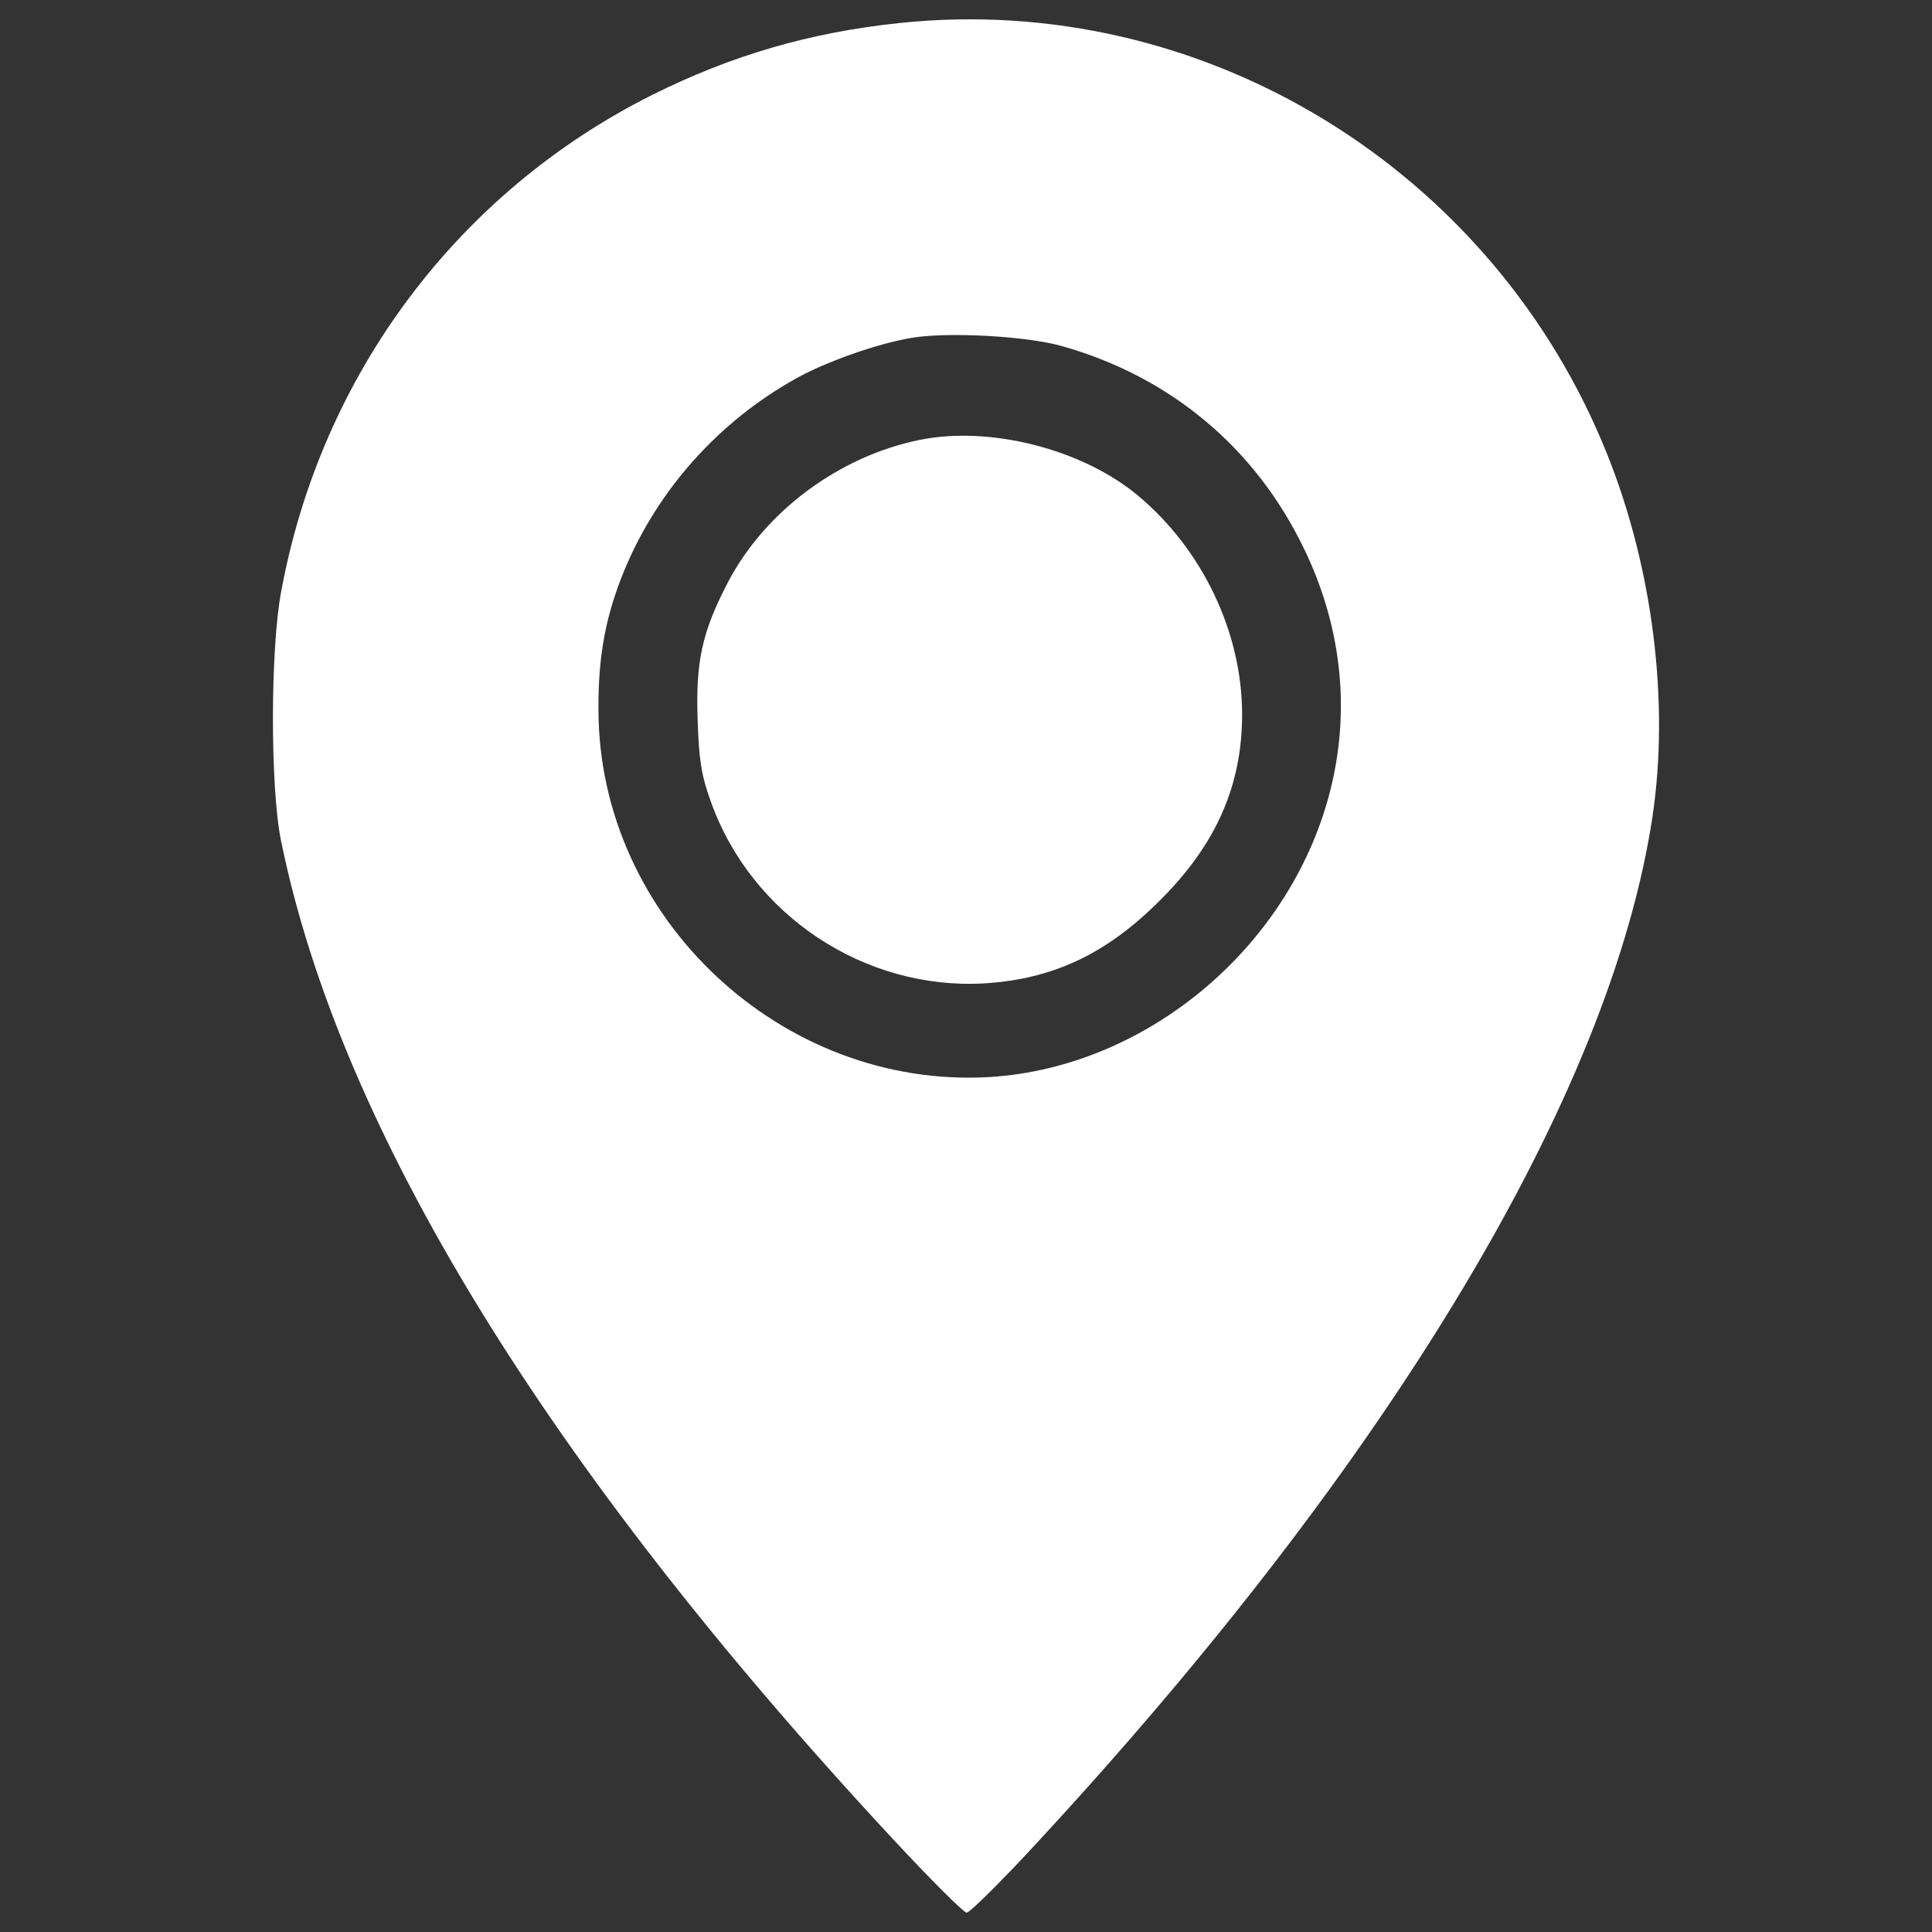
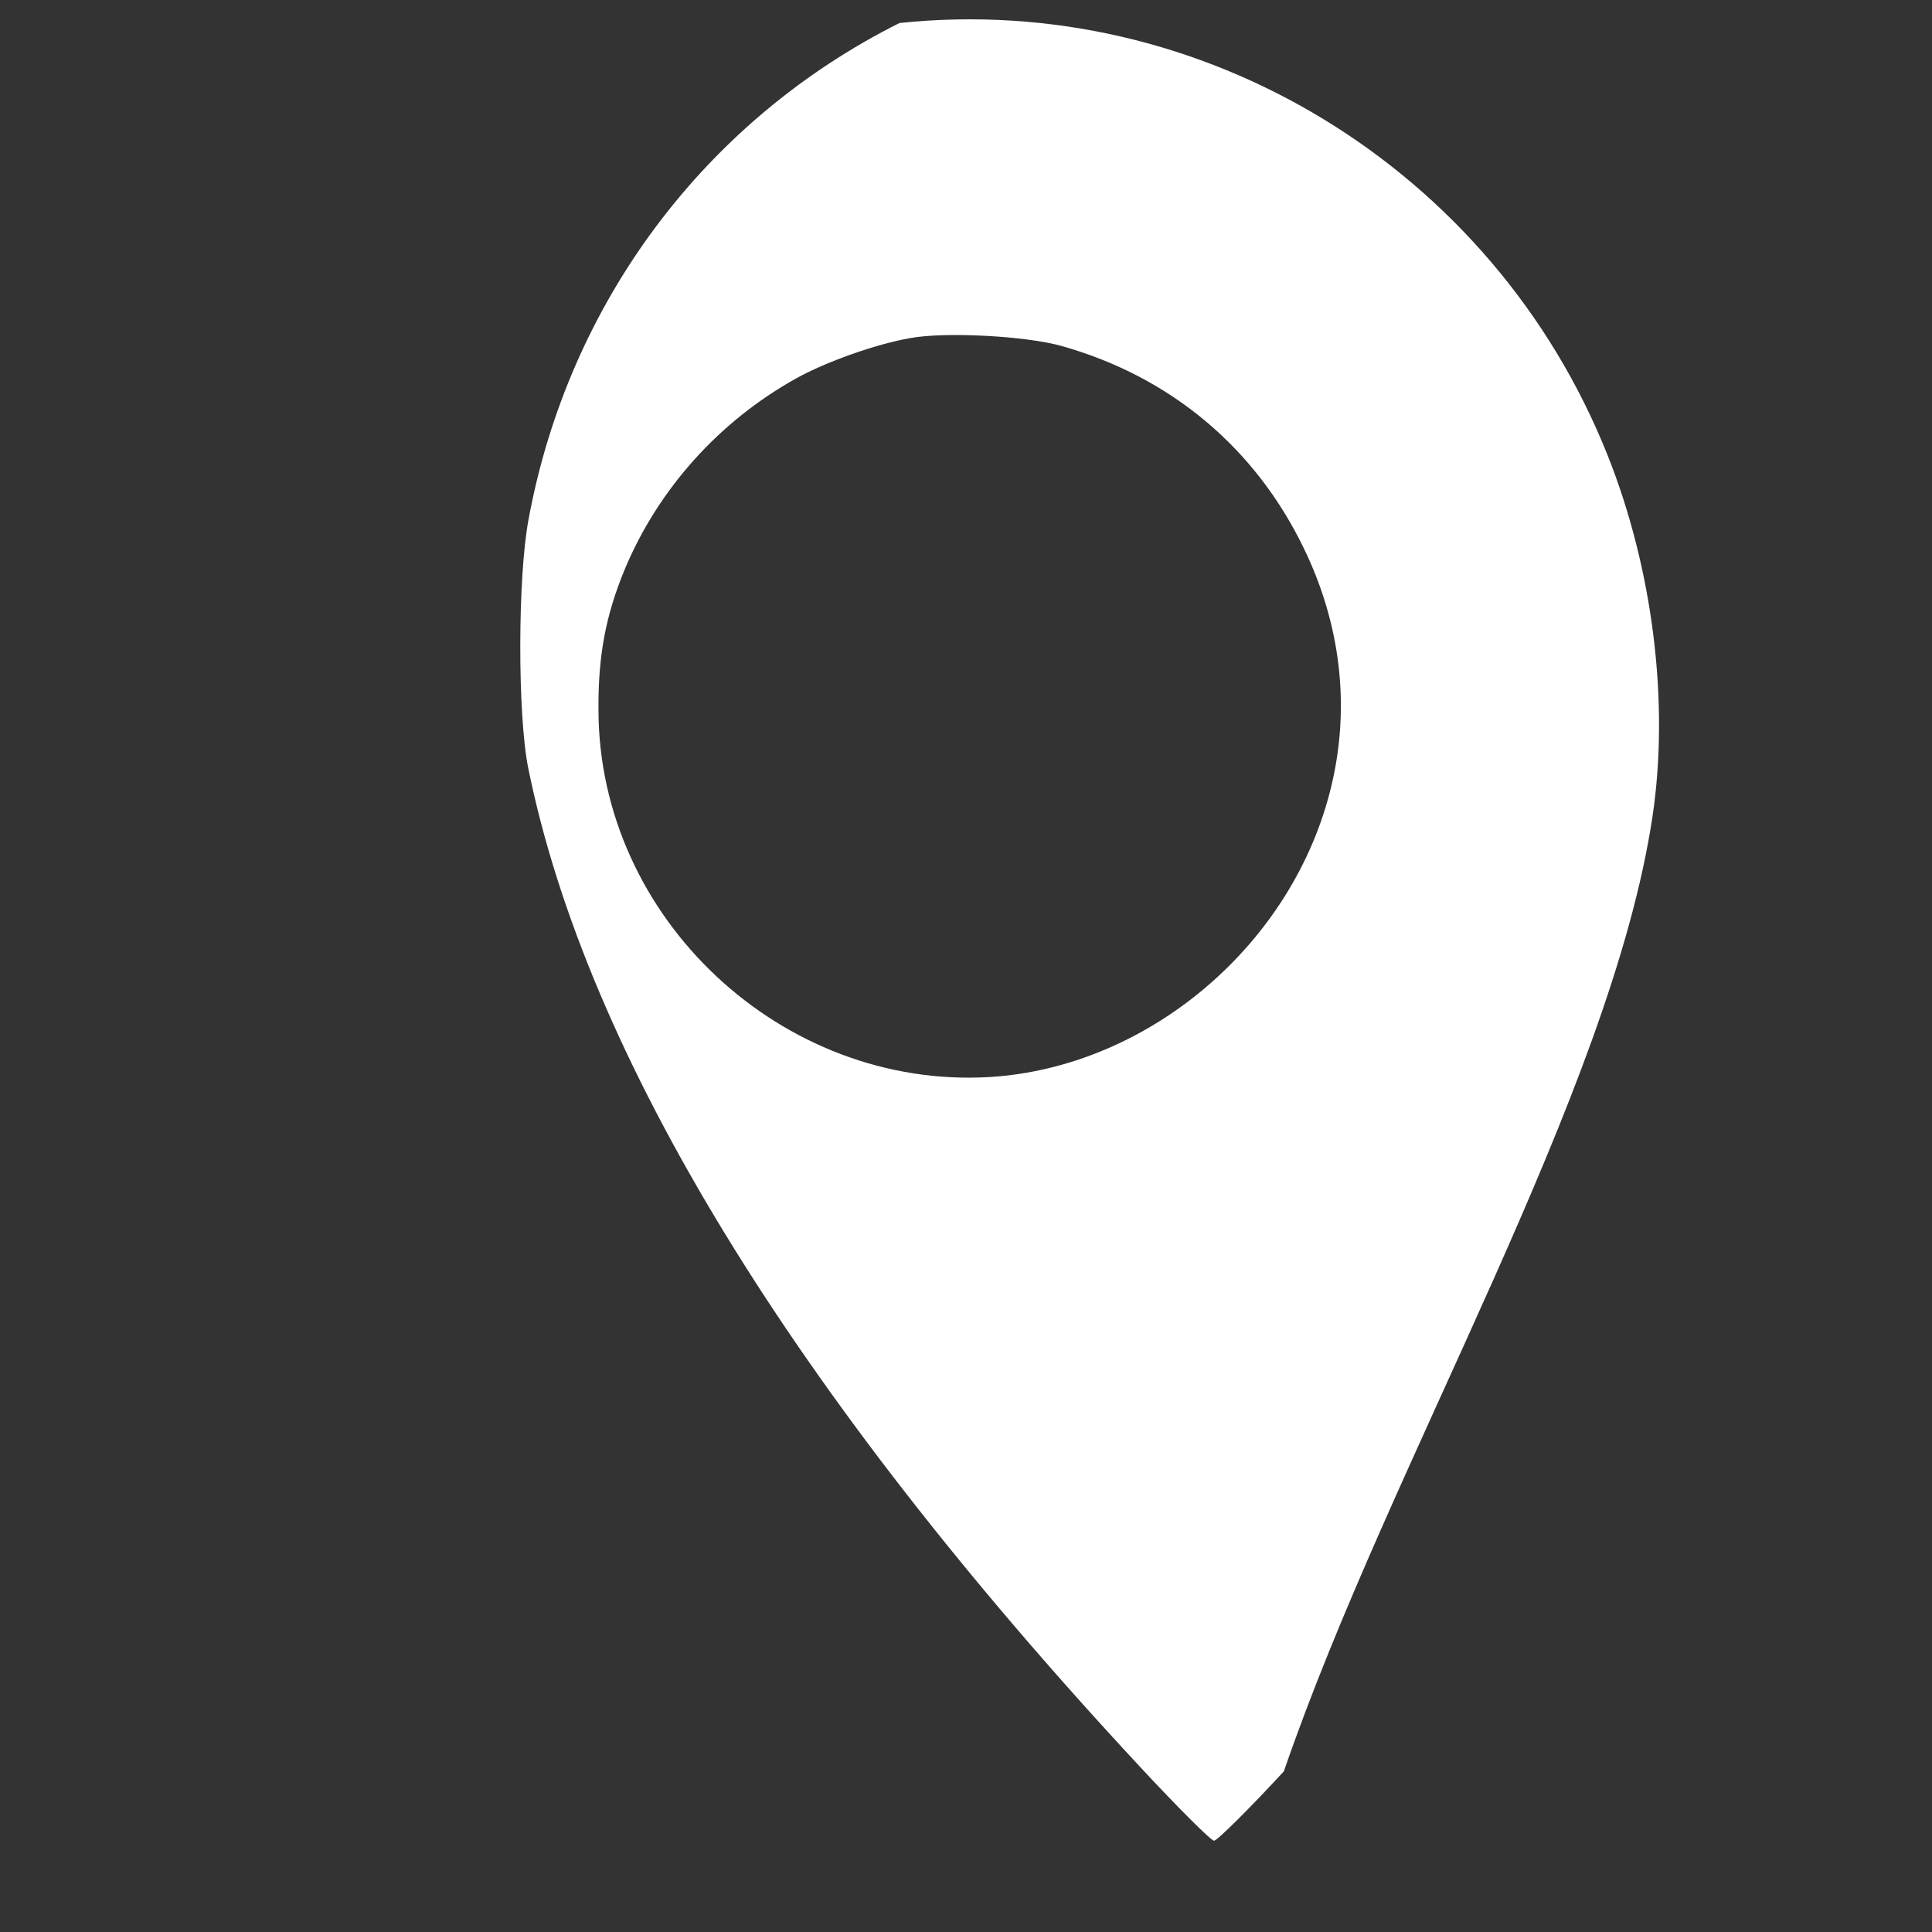
<svg xmlns="http://www.w3.org/2000/svg" id="Слой_1" x="0px" y="0px" viewBox="0 0 1000 1000" style="enable-background:new 0 0 1000 1000;" xml:space="preserve">
  <rect x="0" y="0" width="1000" height="1000" fill="#333333" stroke="none" />
  <style type="text/css"> .st0{fill:#FFFFFF;} </style>
  <g>
    <g transform="translate(0,511) scale(0.1,-0.1)">
-       <path class="st0" d="M4655.4,4990.8c-462.7-48.5-870.3-167.5-1280.2-372.4c-1007-504.6-1712-1447.6-1919.2-2566.9 c-57.3-299.7-57.3-1015.8-2.2-1289c302-1489.5,1375-3241.2,3159.8-5162.5c198.3-213.7,374.6-390,390-390s178.5,160.8,361.4,359.2 C7198.2-2450,8337.3-552.9,8553.3,883.7c88.1,590.5,2.2,1282.4-233.6,1872.9C7727,4239.5,6222.1,5156.1,4655.4,4990.8z M5497.1,3318.5c561.9-158.6,1000.4-526.6,1251.5-1046.6c191.7-394.4,240.2-819.7,143.2-1227.3 C6698,224.9,5946.6-414.1,5122.6-464.7c-1075.3-63.9-2022.7,821.9-2024.9,1899.3c-2.2,282,37.5,489.2,134.4,724.9 c174.1,418.6,489.2,769,888,991.5c154.2,85.9,414.2,178.5,592.7,209.3C4895.6,3393.4,5312.1,3371.3,5497.1,3318.5z" />
-       <path class="st0" d="M4763.4,2833.7c-418.6-83.7-804.2-370.2-995.9-738.1c-134.4-257.8-167.5-412-156.4-716.1 c6.6-202.7,19.8-286.4,68.3-418.7C3888.7,372.5,4474.8-15.3,5093.9,20c359.2,22,636.8,154.2,914.4,434.1 c286.4,286.4,420.8,590.5,420.8,958.5c0,423.1-204.9,854.9-542,1134.7C5600.7,2785.2,5124.8,2906.4,4763.4,2833.7z" />
+       <path class="st0" d="M4655.4,4990.8c-1007-504.6-1712-1447.6-1919.2-2566.9 c-57.3-299.7-57.3-1015.8-2.2-1289c302-1489.5,1375-3241.2,3159.8-5162.5c198.3-213.7,374.6-390,390-390s178.5,160.8,361.4,359.2 C7198.2-2450,8337.3-552.9,8553.3,883.7c88.1,590.5,2.2,1282.4-233.6,1872.9C7727,4239.5,6222.1,5156.1,4655.4,4990.8z M5497.1,3318.5c561.9-158.6,1000.4-526.6,1251.5-1046.6c191.7-394.4,240.2-819.7,143.2-1227.3 C6698,224.9,5946.6-414.1,5122.6-464.7c-1075.3-63.9-2022.7,821.9-2024.9,1899.3c-2.2,282,37.5,489.2,134.4,724.9 c174.1,418.6,489.2,769,888,991.5c154.2,85.9,414.2,178.5,592.7,209.3C4895.6,3393.4,5312.1,3371.3,5497.1,3318.5z" />
    </g>
  </g>
</svg>